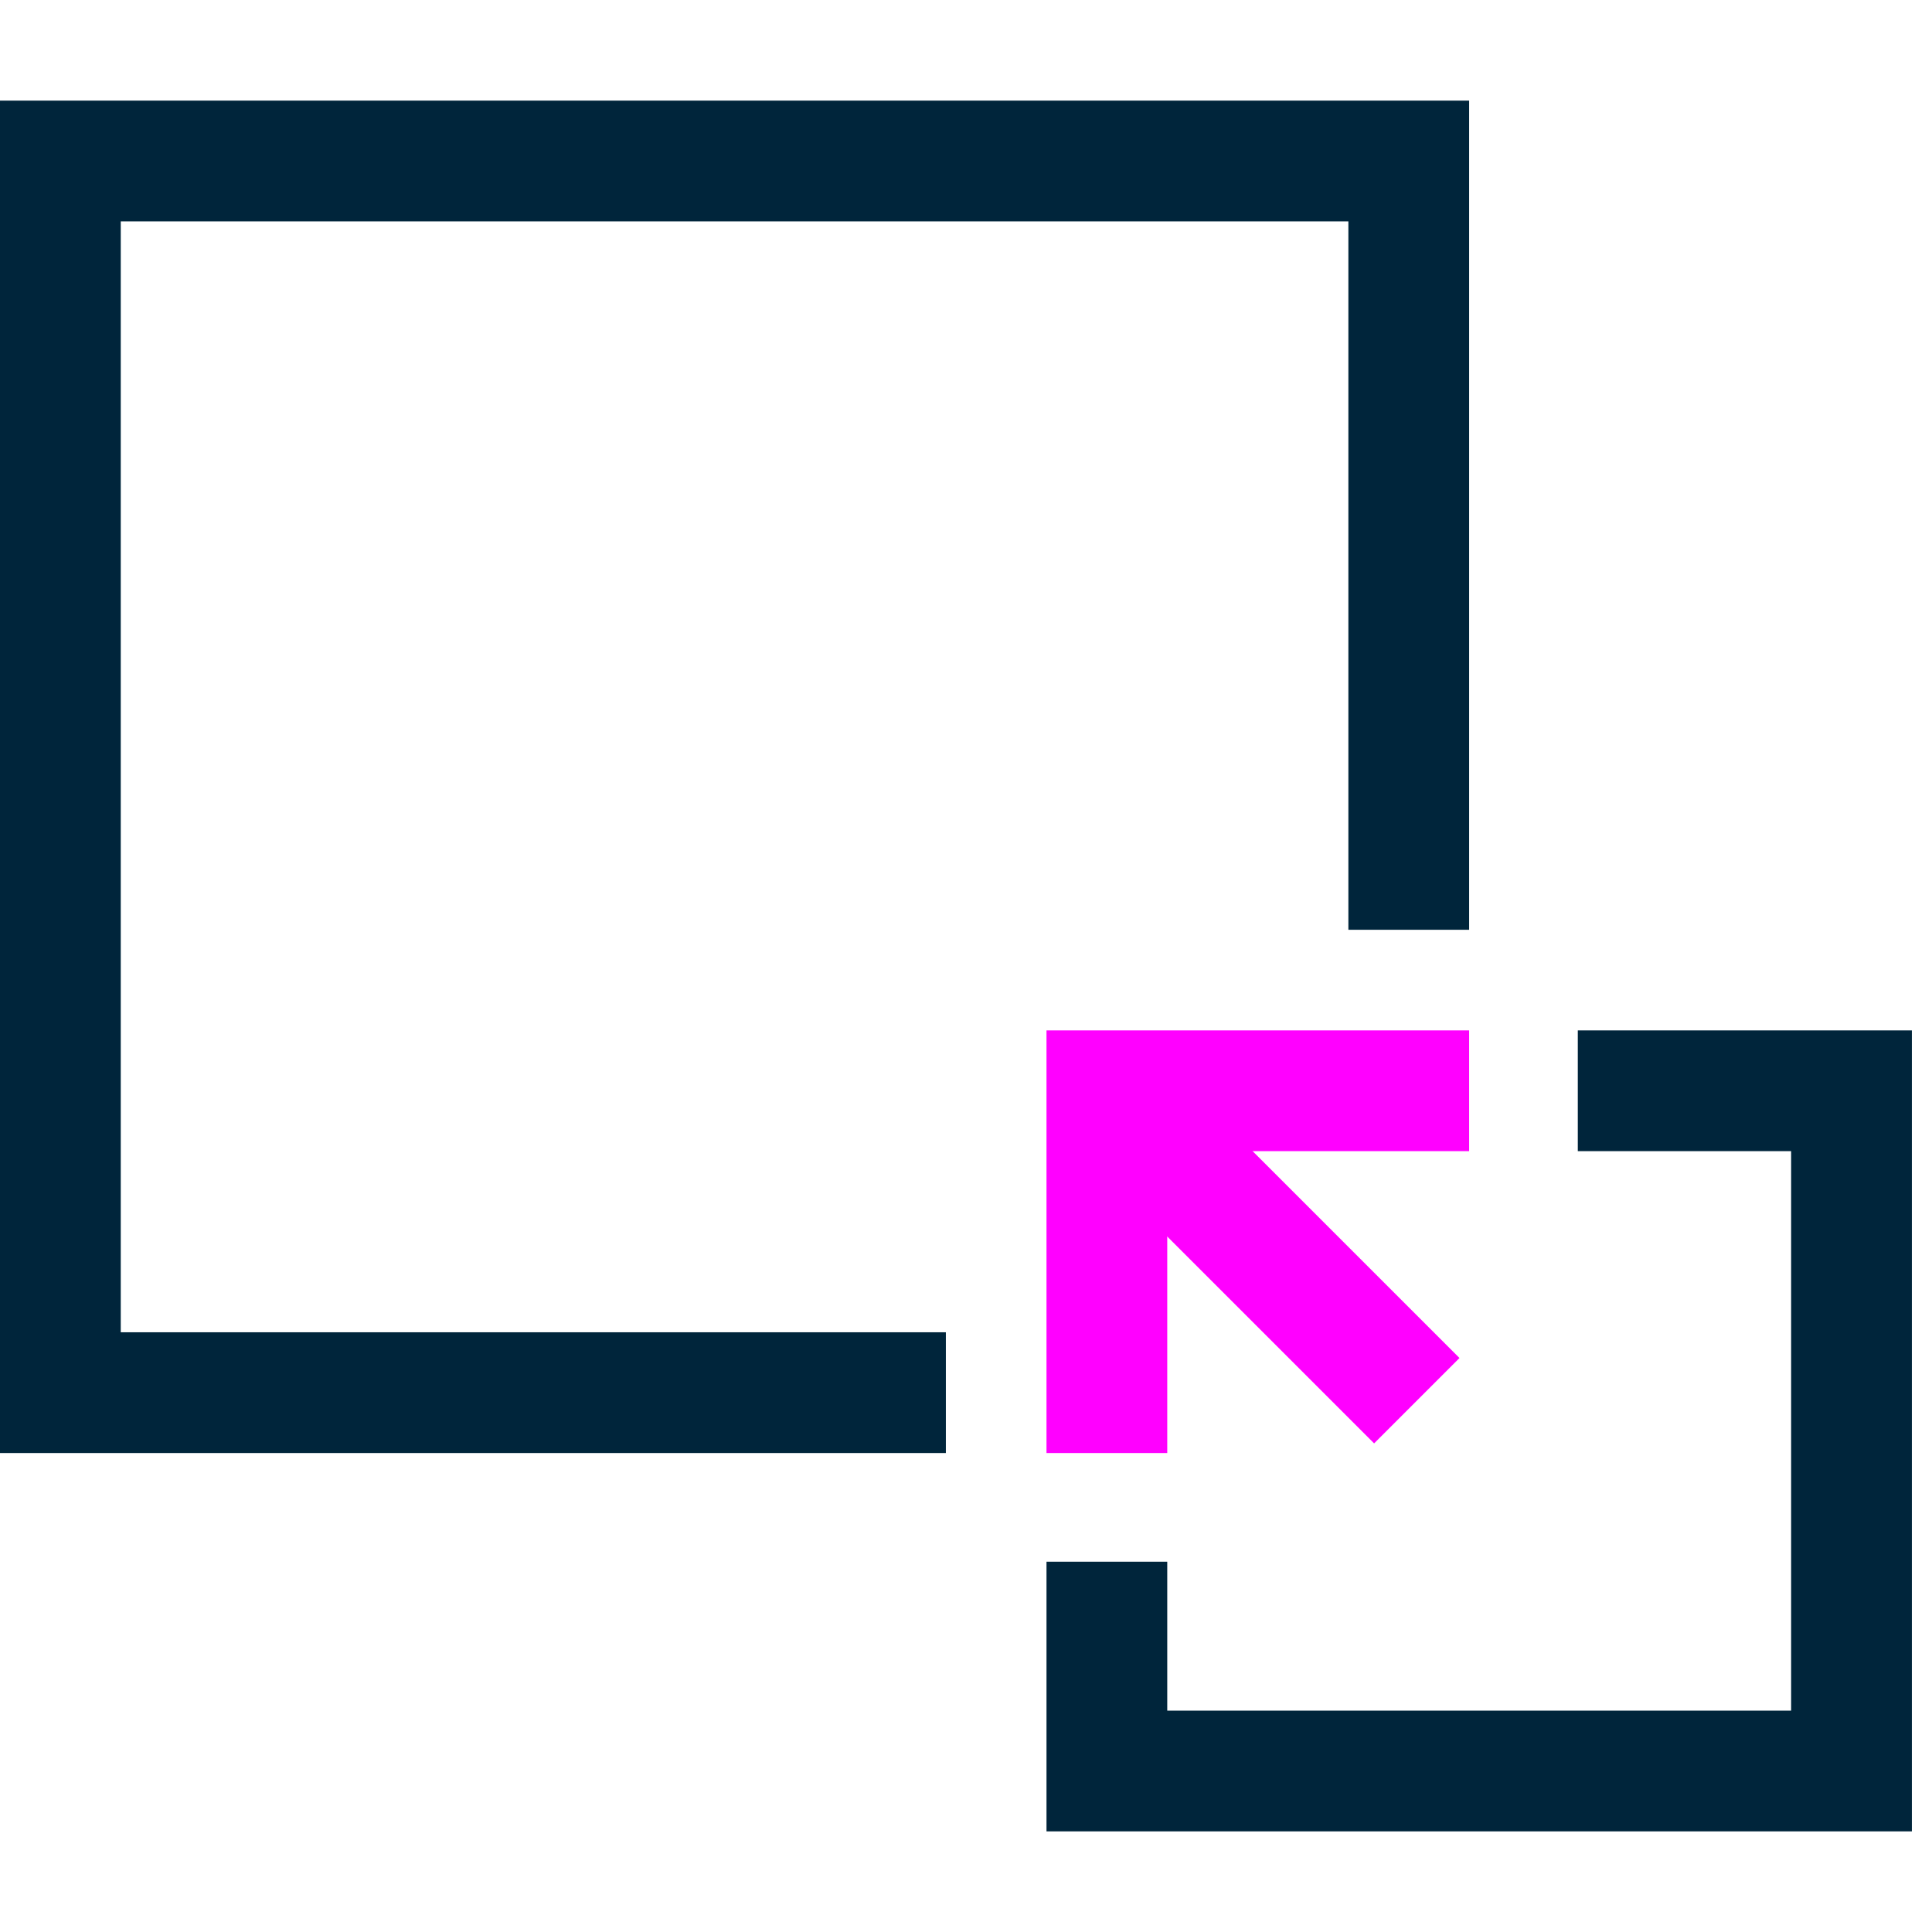
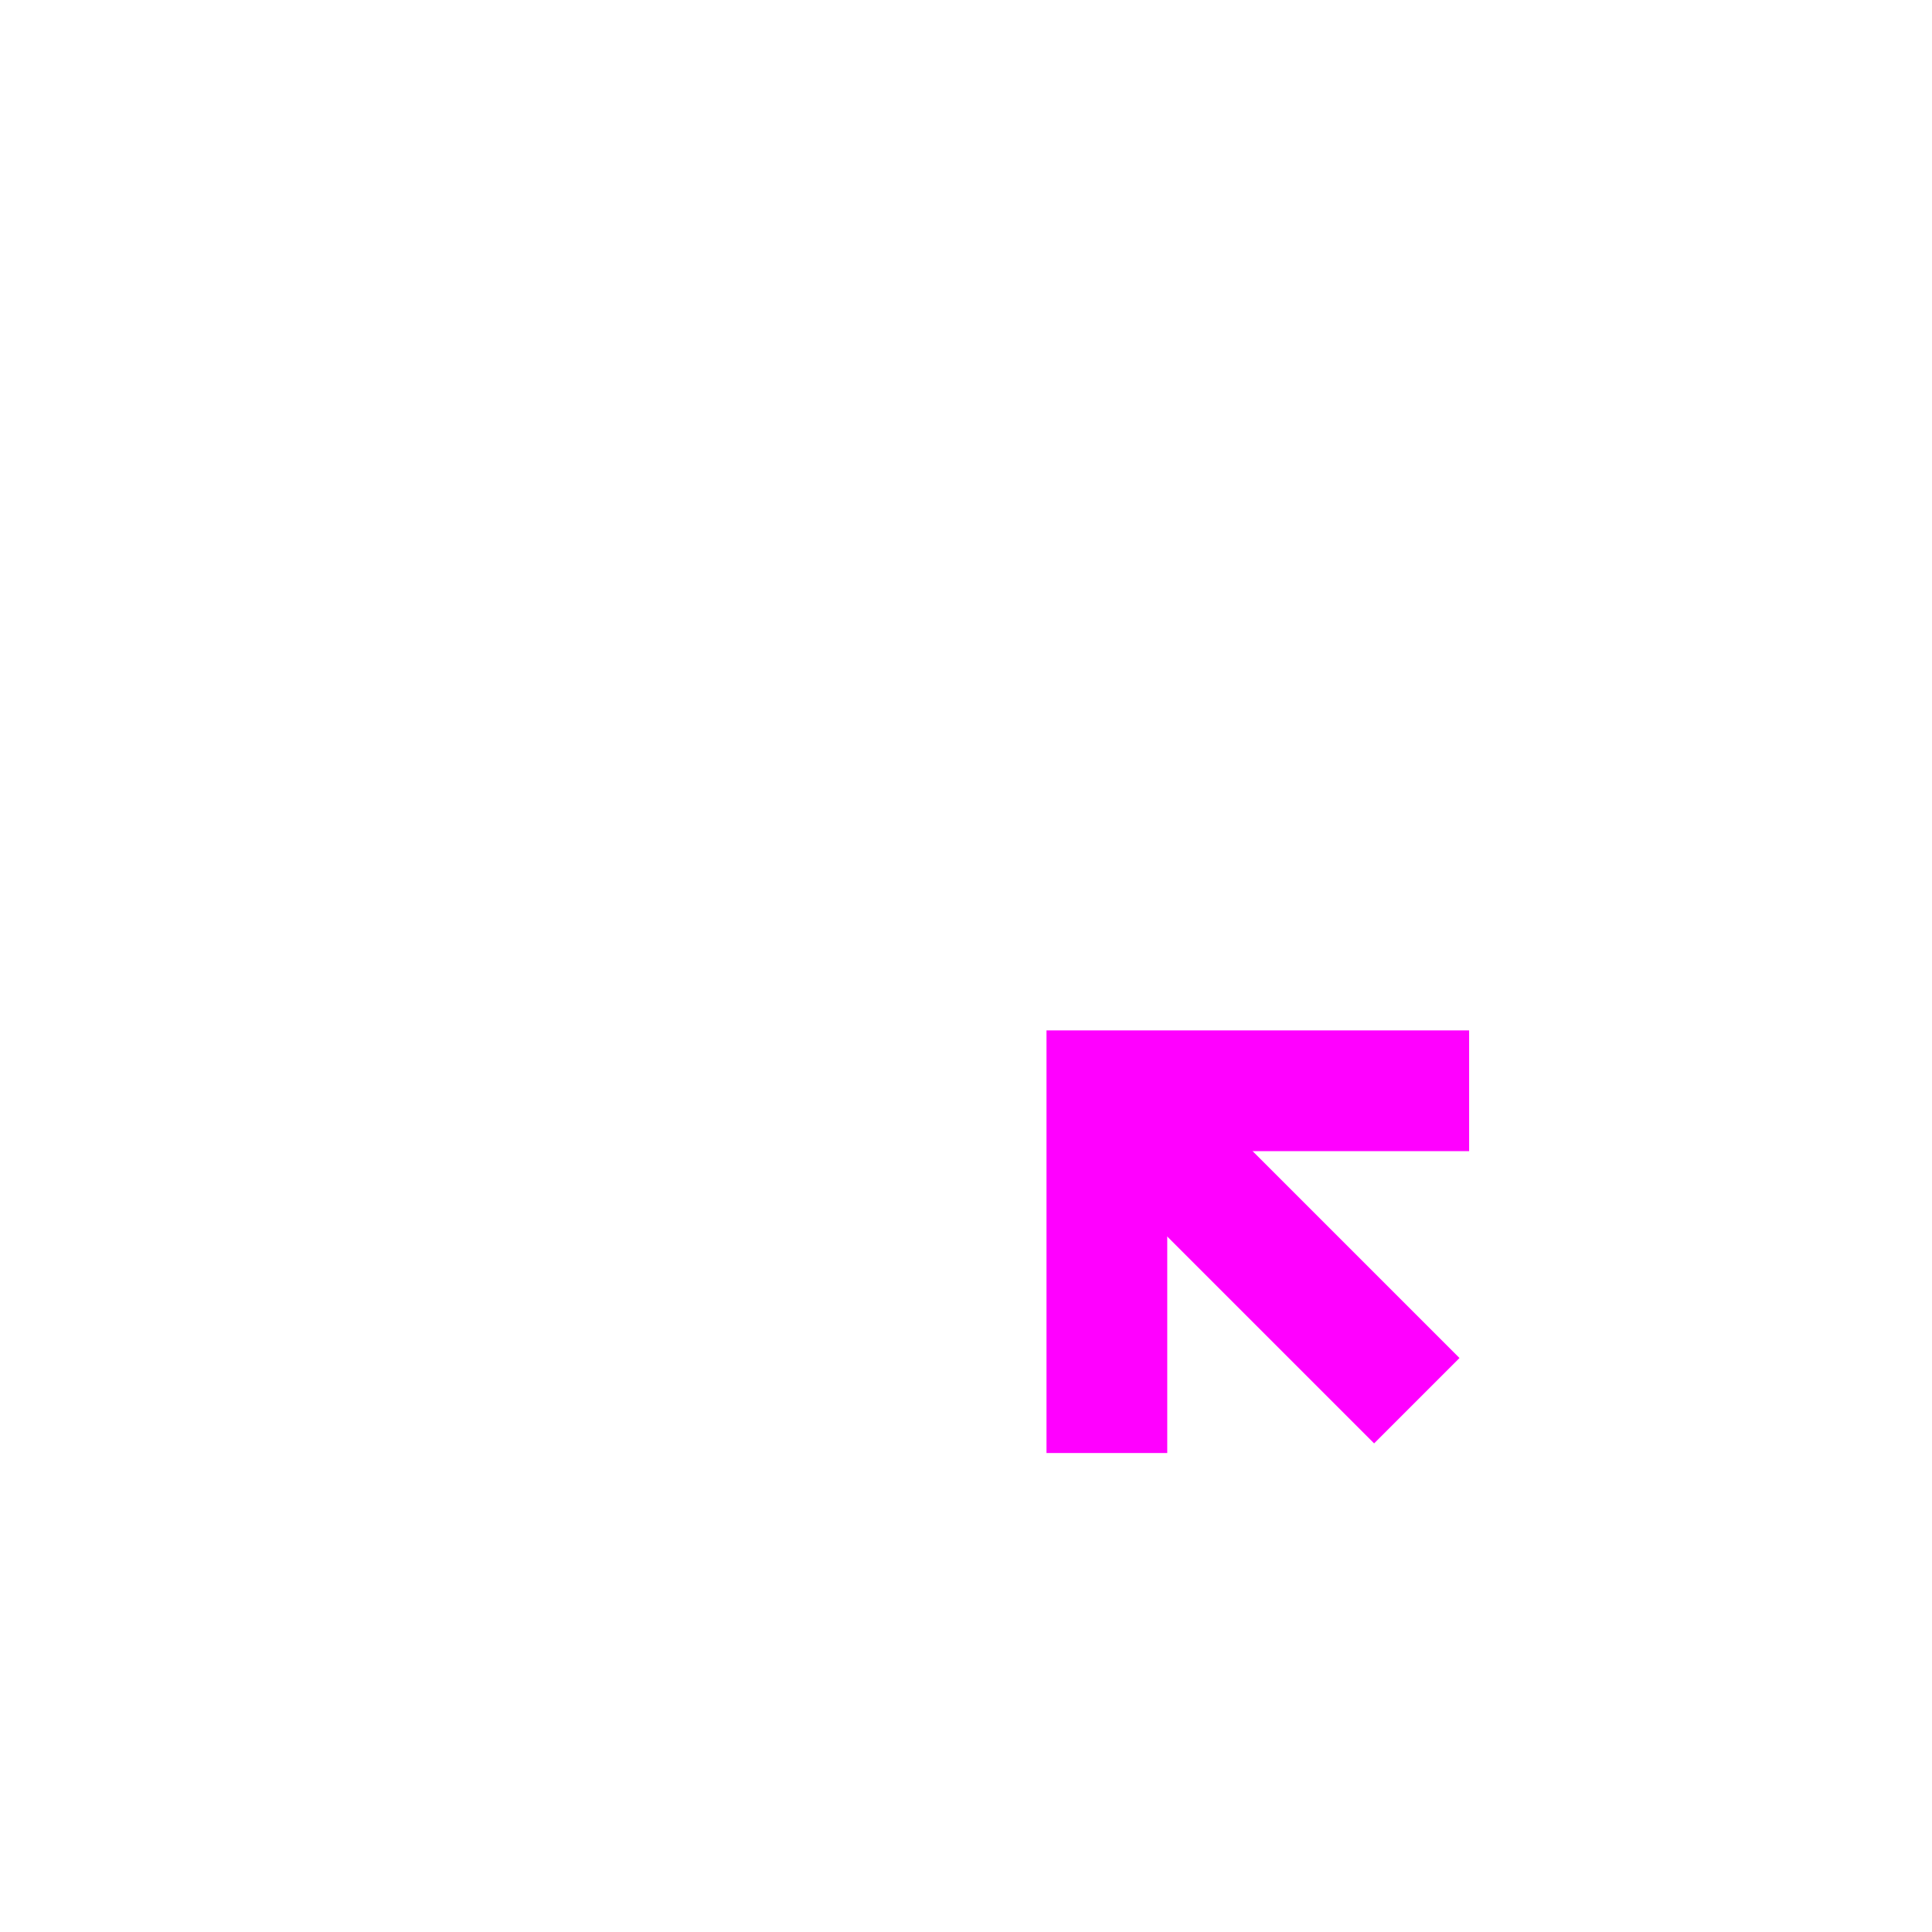
<svg xmlns="http://www.w3.org/2000/svg" version="1.1" id="Layer_1" x="0px" y="0px" viewBox="0 0 48 48" style="enable-background:new 0 0 48 48;" xml:space="preserve">
  <style type="text/css">
	.st0{fill:none;stroke:#00253B;stroke-width:3;stroke-miterlimit:10;}
	.st1{fill:none;stroke:#FF00FF;stroke-width:3;stroke-miterlimit:10;}
</style>
  <g id="Layer_1_00000155842198422033188870000001153805903368540574_">
-     <polyline class="st0" points="23.5,34.6 1.5,34.6 1.5,4 35,4 35,23.1  " />
-     <polyline class="st0" points="39.2,27.1 46,27.1 46,44 27.5,44 27.5,38.8  " />
    <polyline class="st1" points="27.5,36.1 27.5,27.1 36.5,27.1  " />
    <line class="st1" x1="28.8" y1="28.4" x2="35.2" y2="34.8" />
  </g>
</svg>